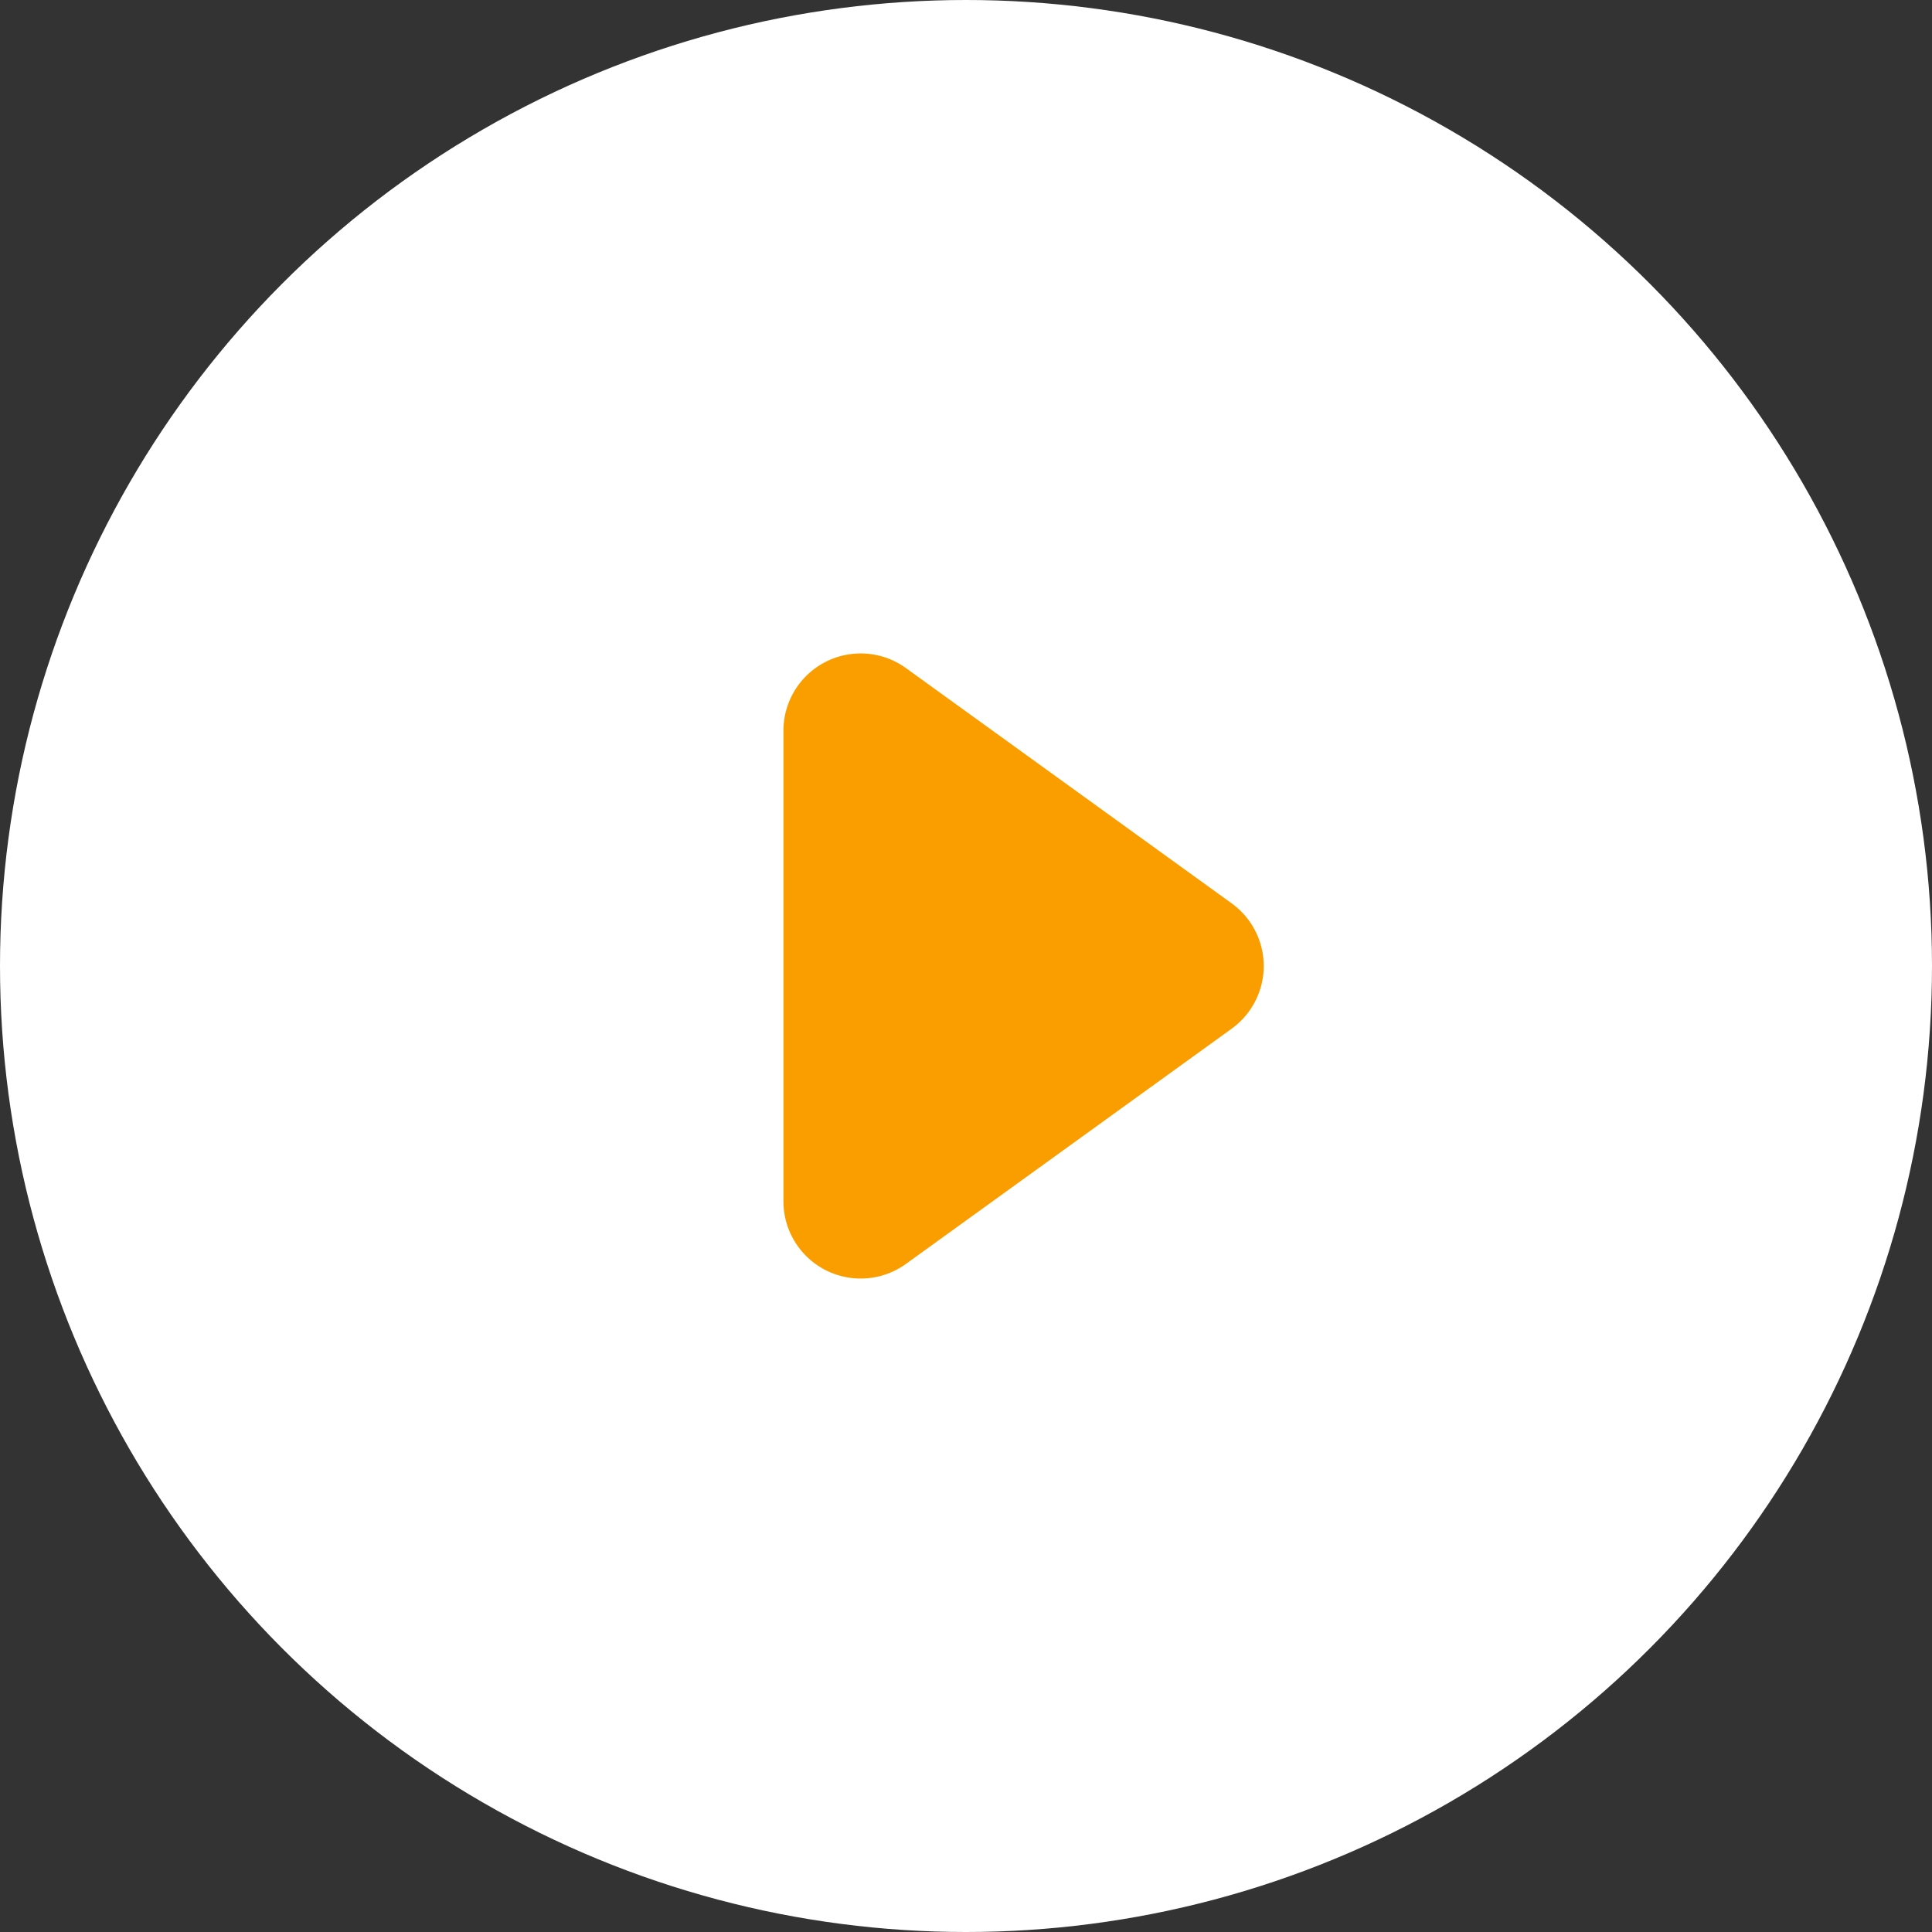
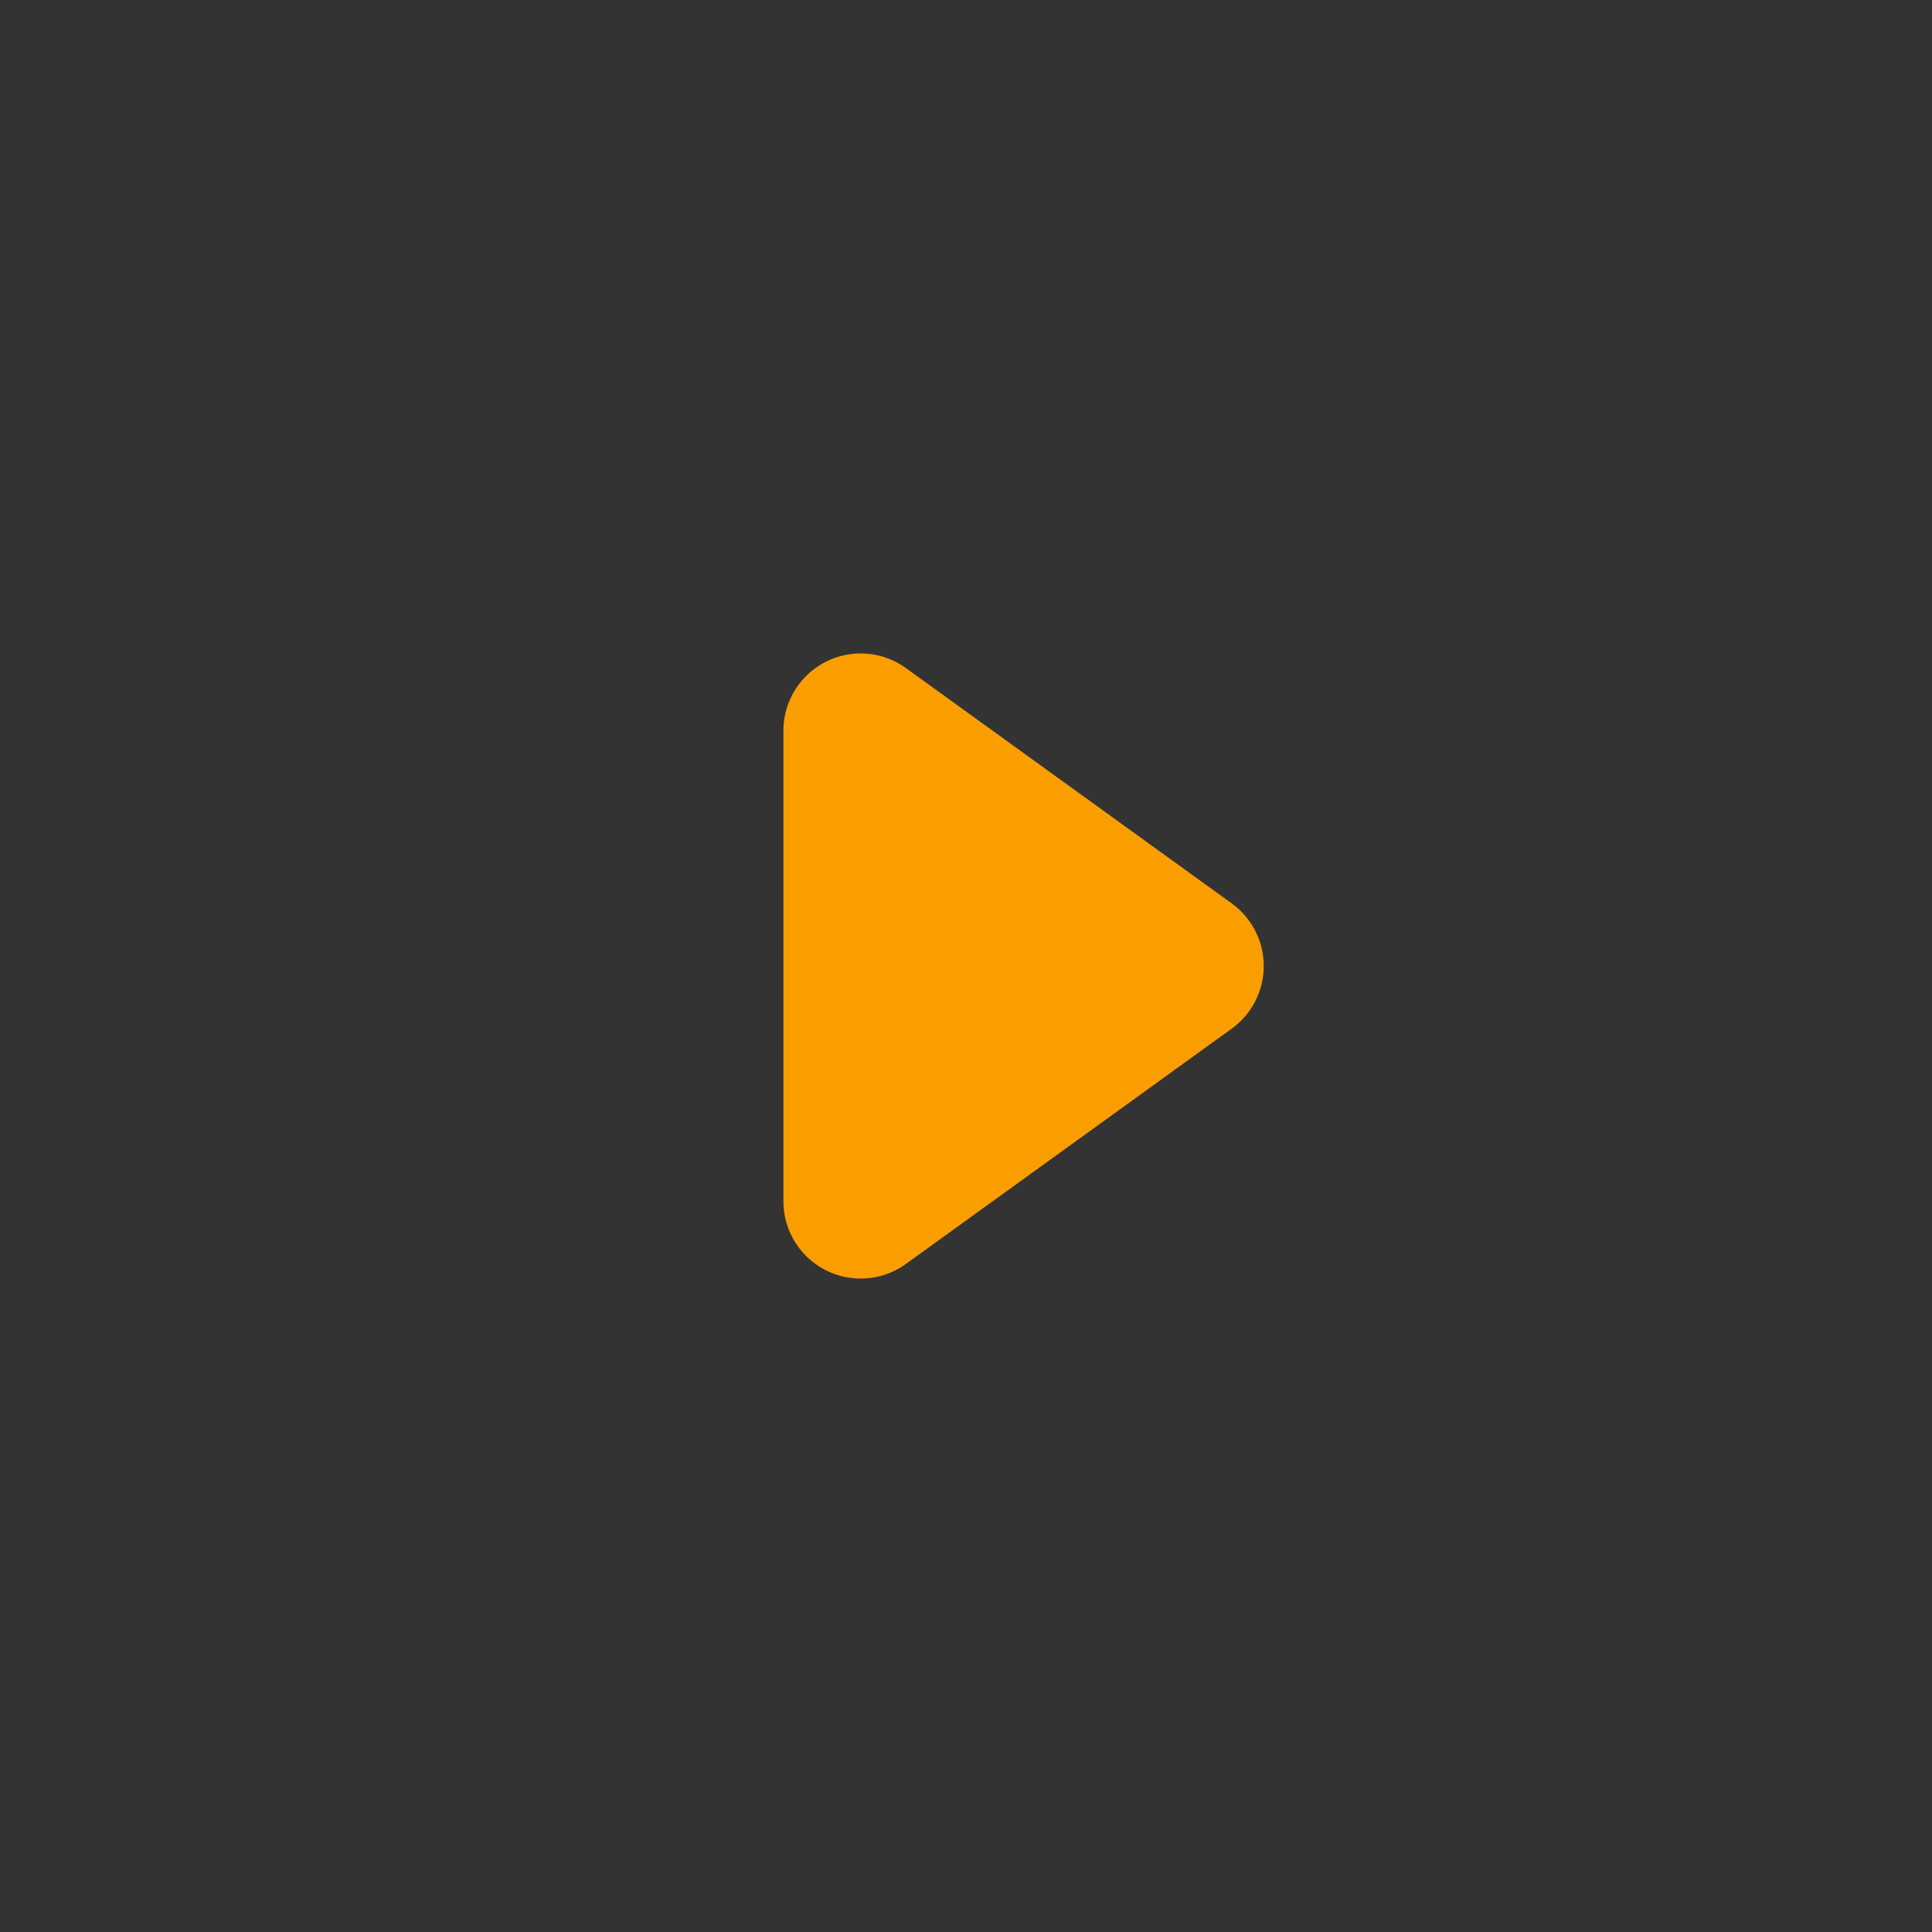
<svg xmlns="http://www.w3.org/2000/svg" id="コンポーネント_2_24" data-name="コンポーネント 2 – 24" width="50" height="50" viewBox="0 0 50 50">
  <rect x="0" y="0" width="50" height="50" fill="#333333" stroke="none" />
-   <circle id="楕円形_1" data-name="楕円形 1" cx="25" cy="25" r="25" fill="#fff" />
  <path id="多角形_2" data-name="多角形 2" d="M8.379,2.245a2,2,0,0,1,3.243,0l6.088,8.43a2,2,0,0,1-1.621,3.171H3.912A2,2,0,0,1,2.29,10.675Z" transform="translate(34.121 15) rotate(90)" fill="#fa9e00" />
</svg>